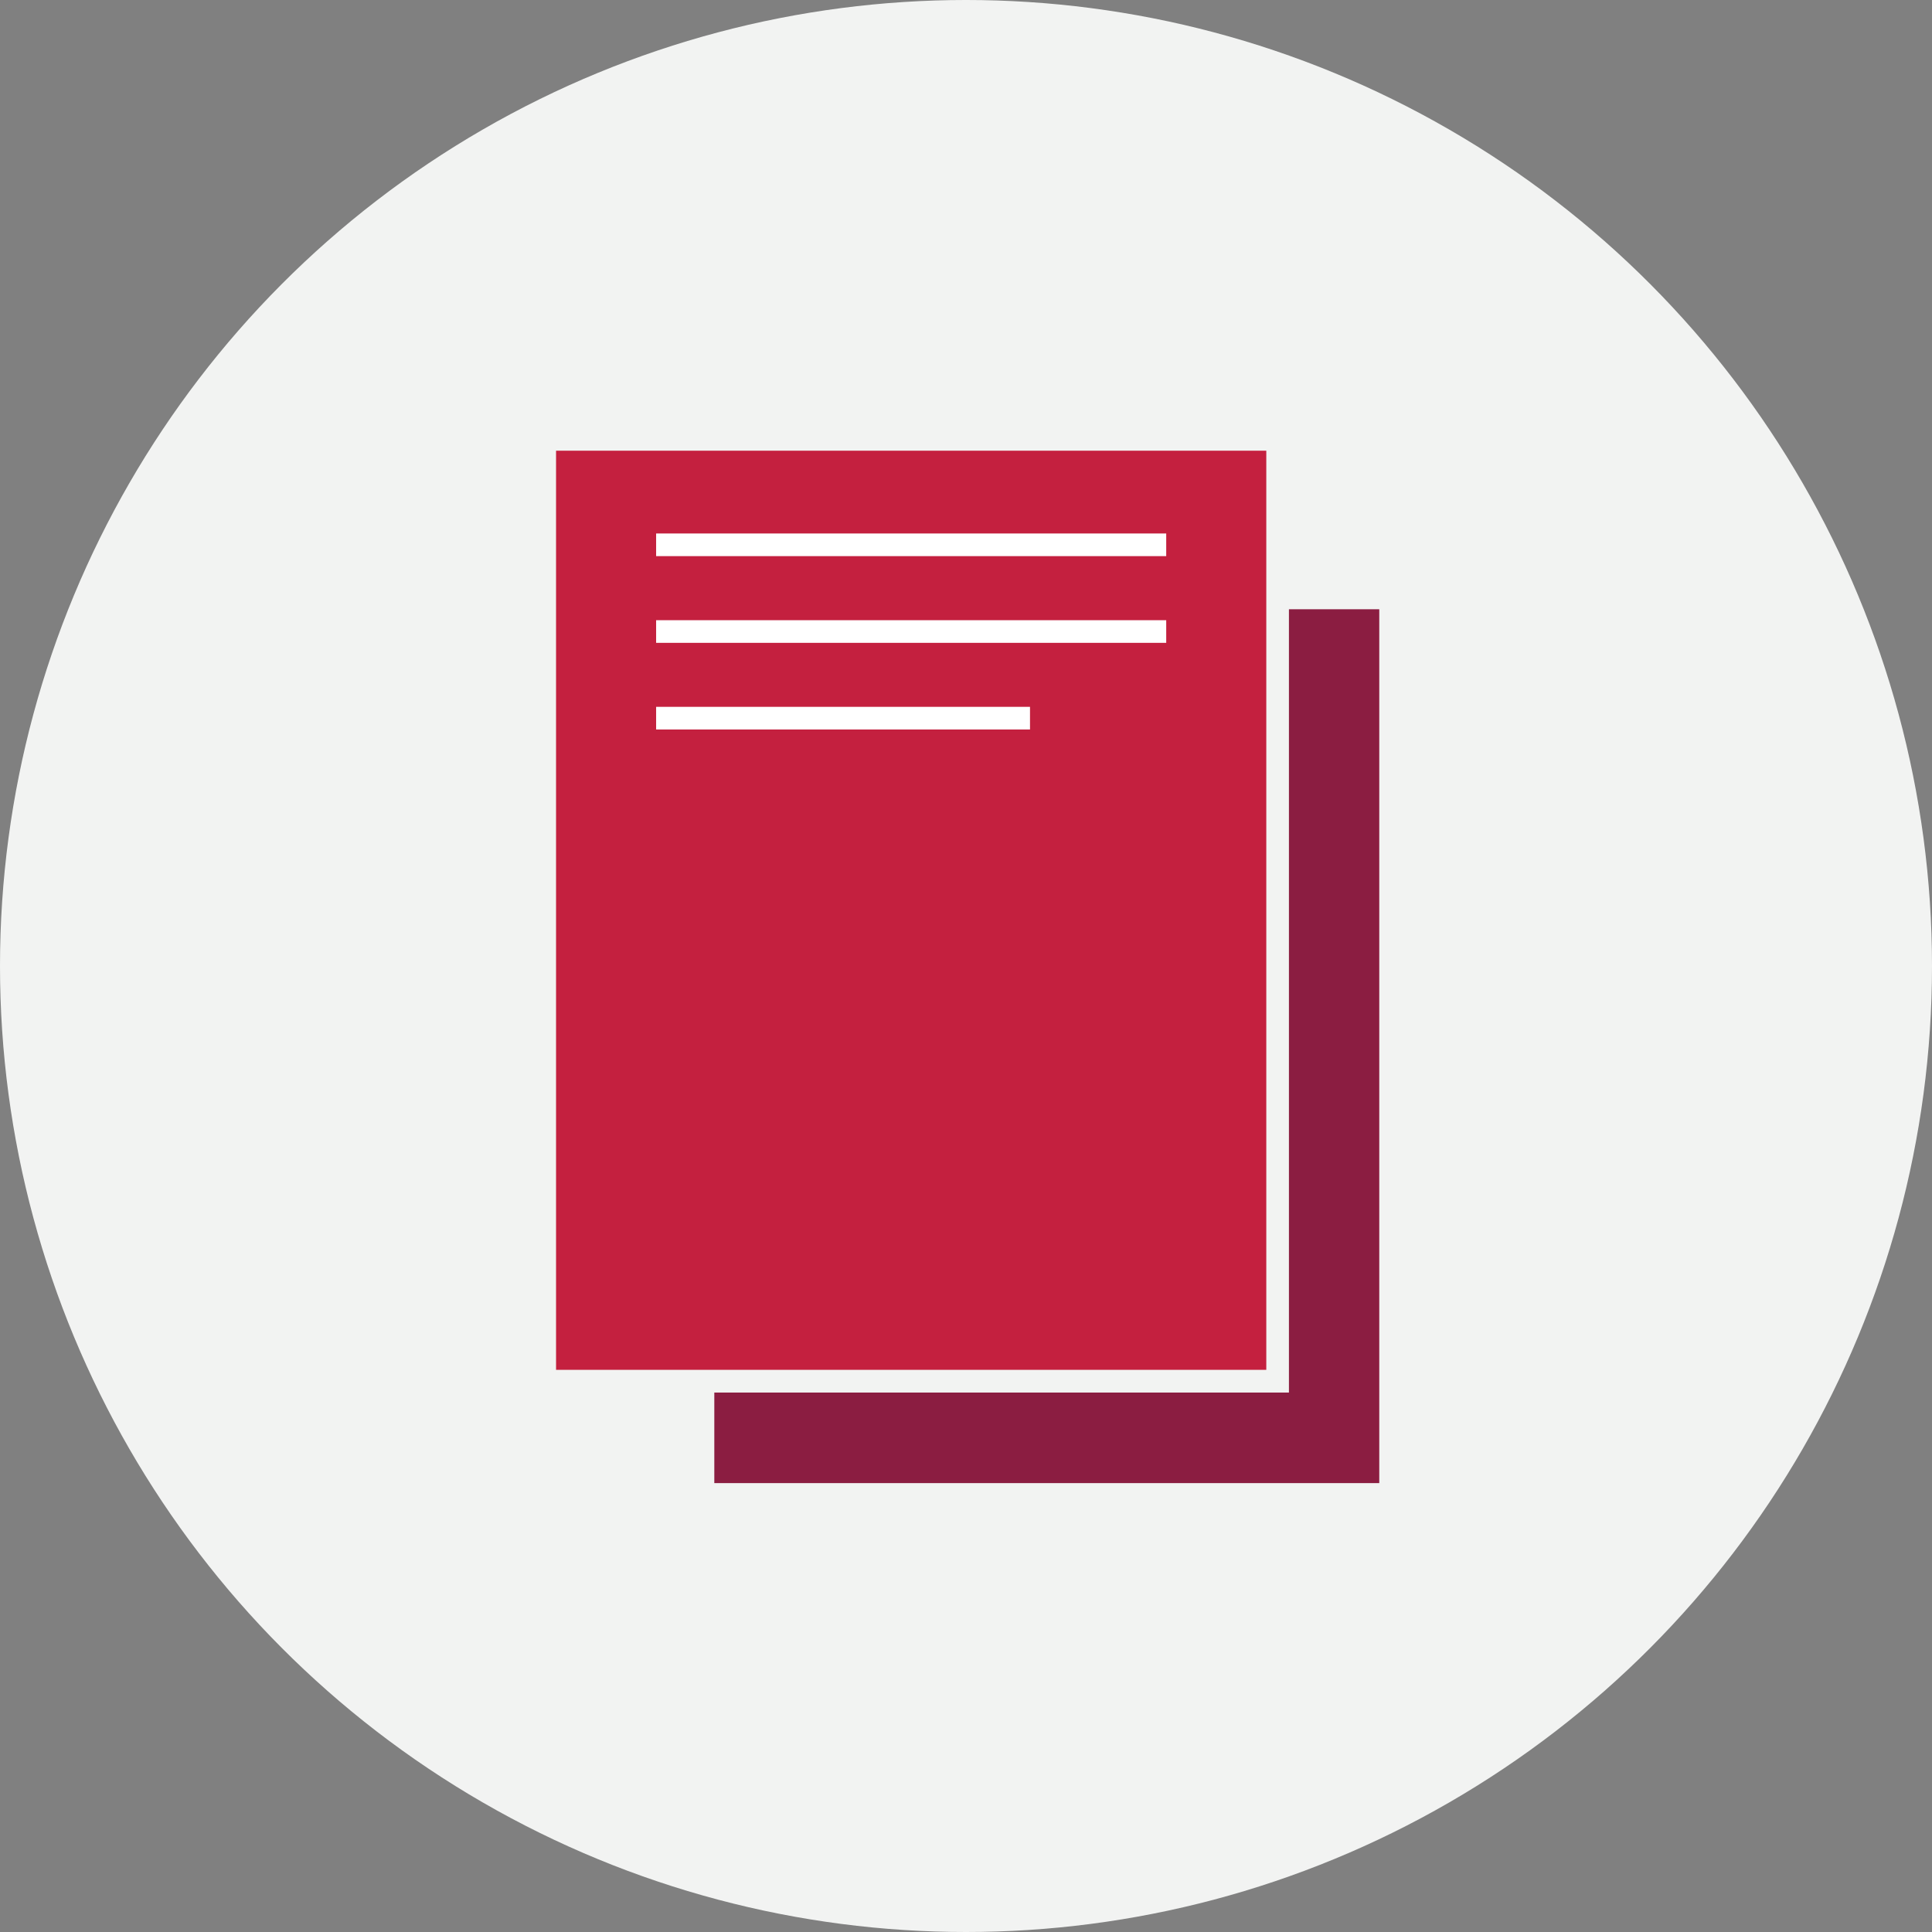
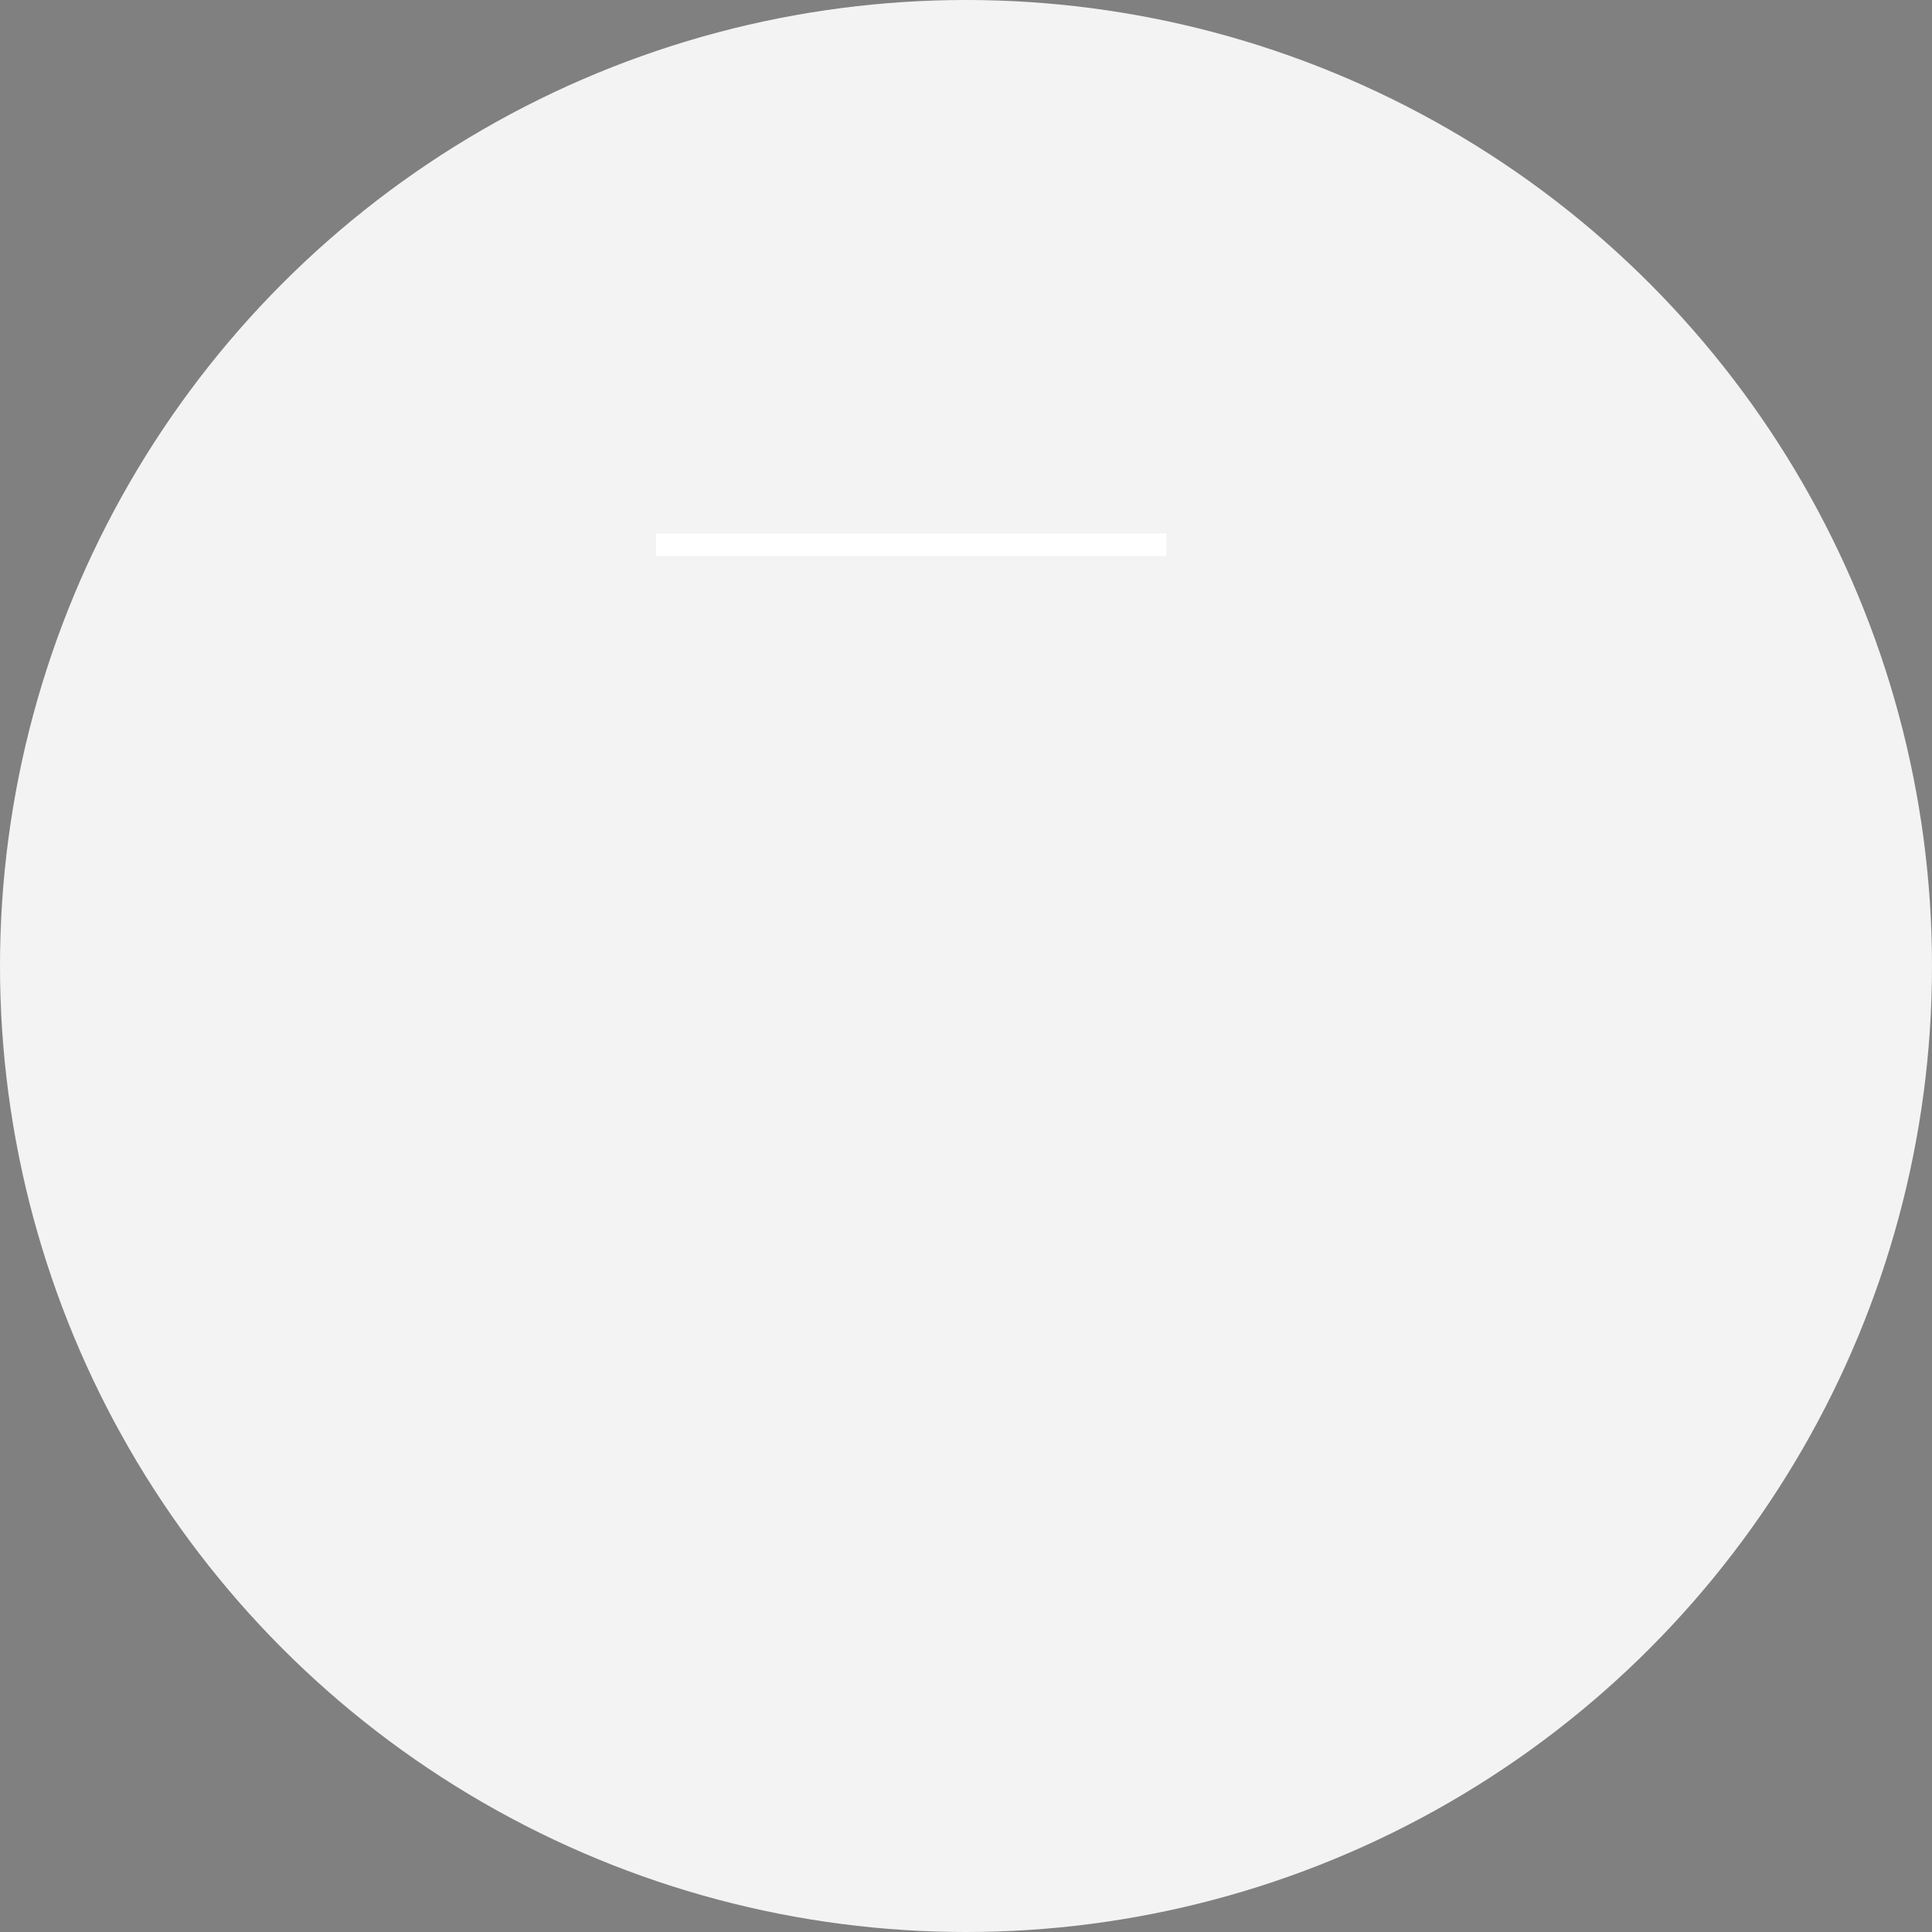
<svg xmlns="http://www.w3.org/2000/svg" width="256px" height="256px" viewBox="0 0 256 256" version="1.1">
  <rect x="0" y="0" width="256" height="256" fill="#808080" stroke="none" />
  <title>Icons/Illustrative/documents/paper-stack-256x256</title>
  <g id="Icons/Illustrative/documents/paper-stack-256x256" stroke="none" stroke-width="1" fill="none" fill-rule="evenodd">
    <g id="Oval" fill="#F2F3F2">
      <circle cx="128" cy="128" r="128" />
    </g>
    <g id="art" transform="translate(73, 59)" fill-rule="nonzero">
-       <polyline id="Path" fill="#8B1D41" points="109.76 21.73 109.76 137.52 21.65 137.52 21.65 125.52 97.79 125.52 97.79 21.73 109.79 21.73" />
-       <rect id="Rectangle" fill="#C4203F" x="0.68" y="0.72" width="94.11" height="121.79" />
      <polygon id="Path" fill="#FFFFFF" points="81.53 14.69 75.29 14.69 13.94 14.69 13.94 11.69 81.53 11.69" />
-       <polygon id="Path" fill="#FFFFFF" points="81.53 26.18 73.52 26.18 13.94 26.18 13.94 23.18 81.53 23.18" />
-       <polygon id="Path" fill="#FFFFFF" points="63.48 37.66 55.74 37.66 13.94 37.66 13.94 34.66 63.48 34.66" />
    </g>
  </g>
</svg>